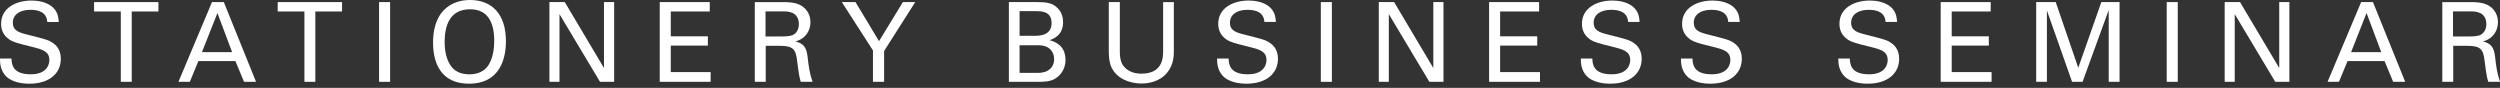
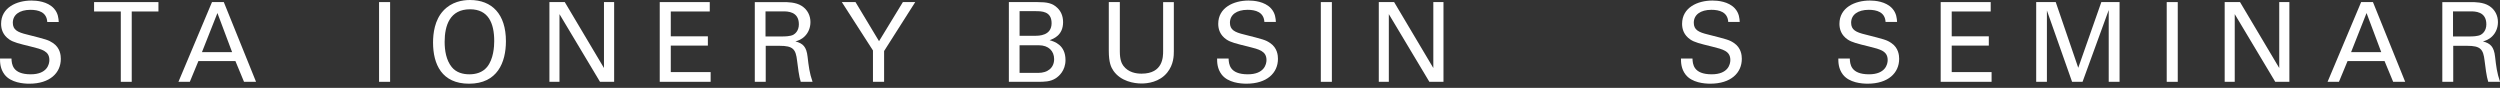
<svg xmlns="http://www.w3.org/2000/svg" version="1.1" x="0px" y="0px" width="256px" height="9px" viewBox="0 0 256 9" enable-background="new 0 0 256 9" xml:space="preserve">
  <rect x="0" y="0" width="256" height="9" fill="#333333" stroke="none" />
  <defs>
</defs>
  <path fill="#FFFFFF" d="M1.176,5.993c0.022,0.565,0.092,1.616,1.968,1.616c1.695,0,1.911-1.051,1.911-1.458  c0-0.916-0.735-1.097-1.877-1.38C1.935,4.466,1.379,4.331,0.96,4.048C0.294,3.595,0.113,2.985,0.113,2.442  c0-1.662,1.573-2.386,3.109-2.386c0.543,0,1.64,0.091,2.294,0.803C5.97,1.357,5.992,1.911,6.015,2.25H4.839  C4.783,1.232,3.924,1.006,3.121,1.006c-1.131,0-1.808,0.51-1.808,1.323c0,0.724,0.474,0.973,1.47,1.21  c1.944,0.497,2.158,0.543,2.633,0.859c0.758,0.498,0.813,1.29,0.813,1.628c0,1.447-1.13,2.544-3.223,2.544  c-0.621,0-1.887-0.101-2.532-0.927C0.012,7.043,0,6.388,0,5.993H1.176z" />
  <polygon fill="#FFFFFF" points="12.37,8.378 12.37,1.176 9.634,1.176 9.634,0.214 16.225,0.214 16.225,1.176 13.489,1.176   13.489,8.378 " />
  <path fill="#FFFFFF" d="M21.708,0.214h1.21l3.301,8.164h-1.231l-0.882-2.126h-3.788l-0.881,2.126h-1.165L21.708,0.214z   M20.681,5.336h3.086l-1.503-4.002L20.681,5.336z" />
-   <polygon fill="#FFFFFF" points="31.173,8.378 31.173,1.176 28.437,1.176 28.437,0.214 35.027,0.214 35.027,1.176 32.291,1.176   32.291,8.378 " />
  <rect x="38.816" y="0.214" fill="#FFFFFF" width="1.131" height="8.164" />
  <path fill="#FFFFFF" d="M45.396,1.097C46.244,0.181,47.363,0,48.121,0c2.261,0,3.686,1.447,3.686,4.218  c0,2.17-0.871,4.353-3.777,4.353c-2.781,0-3.686-1.98-3.686-4.218C44.345,3.426,44.503,2.057,45.396,1.097 M46.255,6.863  c0.464,0.577,1.165,0.746,1.808,0.746c0.668,0,1.335-0.181,1.81-0.746c0.667-0.814,0.735-2.103,0.735-2.657  c0-1.854-0.611-3.256-2.477-3.256c-2.069,0-2.6,1.662-2.6,3.335C45.532,5.178,45.69,6.162,46.255,6.863" />
  <polygon fill="#FFFFFF" points="56.261,0.214 57.833,0.214 61.847,6.964 61.847,0.214 62.888,0.214 62.888,8.377 61.44,8.377   57.291,1.447 57.291,8.377 56.261,8.377 " />
  <polygon fill="#FFFFFF" points="67.557,0.214 72.679,0.214 72.679,1.176 68.688,1.176 68.688,3.719 72.486,3.719 72.486,4.669   68.688,4.669 68.688,7.382 72.769,7.382 72.769,8.377 67.557,8.377 " />
  <path fill="#FFFFFF" d="M77.292,0.215h2.917c0.418,0,1.278,0,1.875,0.384c0.611,0.385,0.906,1.007,0.906,1.661  c0,0.577-0.216,1.087-0.577,1.448c-0.351,0.351-0.712,0.464-0.962,0.532c0.781,0.203,1.132,0.554,1.245,1.57  c0.112,0.962,0.193,1.663,0.509,2.567h-1.21c-0.181-0.543-0.293-1.538-0.373-2.159c-0.135-1.188-0.419-1.527-1.787-1.527h-1.425  v3.687h-1.119V0.215z M78.389,3.731h1.787c0.124,0,0.769,0,1.074-0.18c0.158-0.091,0.554-0.386,0.554-1.063  c0-1.324-1.176-1.324-1.628-1.324h-1.787V3.731z" />
  <polygon fill="#FFFFFF" points="89.391,5.167 86.203,0.214 87.604,0.214 90.013,4.217 92.454,0.214 93.72,0.214 90.532,5.224   90.532,8.377 89.391,8.377 " />
  <path fill="#FFFFFF" d="M103.308,0.214h2.917c0.994,0,1.549,0.103,2.058,0.6c0.35,0.339,0.577,0.814,0.577,1.458  c0,1.346-0.984,1.696-1.38,1.844c0.475,0.135,1.627,0.475,1.627,2.035c0,1.107-0.711,1.673-0.982,1.854  c-0.565,0.372-1.199,0.372-1.843,0.372h-2.974V0.214z M104.405,3.664h1.583c0.384,0,1.695,0,1.695-1.29  c0-1.231-1.028-1.231-1.65-1.231h-1.628V3.664z M104.405,7.462h1.932c0.895,0,1.606-0.475,1.606-1.414  c0-0.813-0.565-1.413-1.56-1.413h-1.979V7.462z" />
  <path fill="#FFFFFF" d="M114.671,0.214v5.054c0,0.871,0.192,1.233,0.362,1.471c0.509,0.679,1.3,0.803,1.865,0.803  c2.206,0,2.206-1.73,2.206-2.317v-5.01h1.097v5.032c0,0.441-0.012,1.355-0.667,2.171c-0.803,1.006-2.047,1.131-2.635,1.131  c-0.769,0-2.125-0.216-2.882-1.3c-0.249-0.363-0.476-0.838-0.476-2.06V0.214H114.671z" />
  <path fill="#FFFFFF" d="M125.809,5.993c0.022,0.565,0.09,1.616,1.967,1.616c1.697,0,1.912-1.051,1.912-1.458  c0-0.916-0.736-1.097-1.877-1.38c-1.244-0.305-1.798-0.44-2.217-0.723c-0.668-0.453-0.847-1.063-0.847-1.606  c0-1.662,1.571-2.386,3.11-2.386c0.542,0,1.639,0.091,2.295,0.803c0.451,0.498,0.475,1.051,0.497,1.39h-1.176  c-0.058-1.017-0.917-1.244-1.72-1.244c-1.13,0-1.808,0.51-1.808,1.323c0,0.724,0.474,0.973,1.47,1.21  c1.945,0.497,2.159,0.543,2.633,0.859c0.759,0.498,0.815,1.29,0.815,1.628c0,1.447-1.132,2.544-3.223,2.544  c-0.622,0-1.889-0.101-2.534-0.927c-0.463-0.6-0.475-1.255-0.475-1.65H125.809z" />
  <rect x="135.252" y="0.214" fill="#FFFFFF" width="1.131" height="8.164" />
  <polygon fill="#FFFFFF" points="141.188,0.214 142.759,0.214 146.772,6.964 146.772,0.214 147.812,0.214 147.812,8.377   146.366,8.377 142.216,1.447 142.216,8.377 141.188,8.377 " />
-   <polygon fill="#FFFFFF" points="152.483,0.214 157.604,0.214 157.604,1.176 153.612,1.176 153.612,3.719 157.411,3.719   157.411,4.669 153.612,4.669 153.612,7.382 157.694,7.382 157.694,8.377 152.483,8.377 " />
-   <path fill="#FFFFFF" d="M163.055,5.993c0.022,0.565,0.091,1.616,1.968,1.616c1.694,0,1.91-1.051,1.91-1.458  c0-0.916-0.736-1.097-1.877-1.38c-1.244-0.305-1.798-0.44-2.216-0.723c-0.667-0.453-0.849-1.063-0.849-1.606  c0-1.662,1.572-2.386,3.11-2.386c0.541,0,1.638,0.091,2.294,0.803c0.453,0.498,0.476,1.051,0.497,1.39h-1.176  c-0.057-1.017-0.914-1.244-1.719-1.244c-1.13,0-1.808,0.51-1.808,1.323c0,0.724,0.474,0.973,1.469,1.21  c1.945,0.497,2.16,0.543,2.634,0.859c0.759,0.498,0.815,1.29,0.815,1.628c0,1.447-1.132,2.544-3.223,2.544  c-0.622,0-1.888-0.101-2.533-0.927c-0.465-0.6-0.474-1.255-0.474-1.65H163.055z" />
  <path fill="#FFFFFF" d="M173.31,5.993c0.021,0.565,0.09,1.616,1.967,1.616c1.694,0,1.91-1.051,1.91-1.458  c0-0.916-0.734-1.097-1.877-1.38c-1.242-0.305-1.798-0.44-2.217-0.723c-0.666-0.453-0.848-1.063-0.848-1.606  c0-1.662,1.574-2.386,3.11-2.386c0.543,0,1.64,0.091,2.294,0.803c0.453,0.498,0.477,1.051,0.498,1.39h-1.177  c-0.055-1.017-0.914-1.244-1.718-1.244c-1.131,0-1.809,0.51-1.809,1.323c0,0.724,0.475,0.973,1.471,1.21  c1.943,0.497,2.158,0.543,2.634,0.859c0.757,0.498,0.813,1.29,0.813,1.628c0,1.447-1.13,2.544-3.223,2.544  c-0.621,0-1.888-0.101-2.531-0.927c-0.465-0.6-0.476-1.255-0.476-1.65H173.31z" />
  <path fill="#FFFFFF" d="M189.42,5.993c0.021,0.565,0.091,1.616,1.968,1.616c1.695,0,1.91-1.051,1.91-1.458  c0-0.916-0.734-1.097-1.877-1.38c-1.242-0.305-1.797-0.44-2.217-0.723c-0.666-0.453-0.846-1.063-0.846-1.606  c0-1.662,1.572-2.386,3.108-2.386c0.543,0,1.64,0.091,2.295,0.803c0.452,0.498,0.477,1.051,0.499,1.39h-1.178  c-0.056-1.017-0.915-1.244-1.718-1.244c-1.13,0-1.809,0.51-1.809,1.323c0,0.724,0.475,0.973,1.471,1.21  c1.942,0.497,2.158,0.543,2.633,0.859c0.757,0.498,0.814,1.29,0.814,1.628c0,1.447-1.131,2.544-3.223,2.544  c-0.621,0-1.886-0.101-2.533-0.927c-0.463-0.6-0.474-1.255-0.474-1.65H189.42z" />
  <polygon fill="#FFFFFF" points="198.726,0.214 203.847,0.214 203.847,1.176 199.855,1.176 199.855,3.719 203.654,3.719   203.654,4.669 199.855,4.669 199.855,7.382 203.938,7.382 203.938,8.377 198.726,8.377 " />
  <polygon fill="#FFFFFF" points="208.506,0.214 210.507,0.214 212.813,6.942 215.177,0.214 217.043,0.214 217.043,8.377   215.933,8.377 215.933,1.029 213.254,8.377 212.181,8.377 209.603,1.074 209.603,8.377 208.506,8.377 " />
  <rect x="221.872" y="0.214" fill="#FFFFFF" width="1.13" height="8.164" />
  <polygon fill="#FFFFFF" points="227.807,0.214 229.379,0.214 233.394,6.964 233.394,0.214 234.432,0.214 234.432,8.377   232.985,8.377 228.837,1.447 228.837,8.377 227.807,8.377 " />
  <path fill="#FFFFFF" d="M241.781,0.214h1.21l3.301,8.164h-1.231l-0.883-2.126h-3.787l-0.882,2.126h-1.165L241.781,0.214z   M240.753,5.336h3.086l-1.504-4.002L240.753,5.336z" />
  <path fill="#FFFFFF" d="M250.093,0.215h2.917c0.417,0,1.276,0,1.877,0.384c0.61,0.385,0.903,1.007,0.903,1.661  c0,0.577-0.215,1.087-0.576,1.448c-0.35,0.351-0.713,0.464-0.961,0.532c0.78,0.203,1.13,0.554,1.244,1.57  c0.11,0.962,0.192,1.663,0.508,2.567h-1.21c-0.181-0.543-0.294-1.538-0.372-2.159c-0.137-1.188-0.419-1.527-1.787-1.527h-1.425  v3.687h-1.118V0.215z M251.189,3.731h1.785c0.125,0,0.769,0,1.074-0.18c0.158-0.091,0.554-0.386,0.554-1.063  c0-1.324-1.176-1.324-1.628-1.324h-1.785V3.731z" />
</svg>